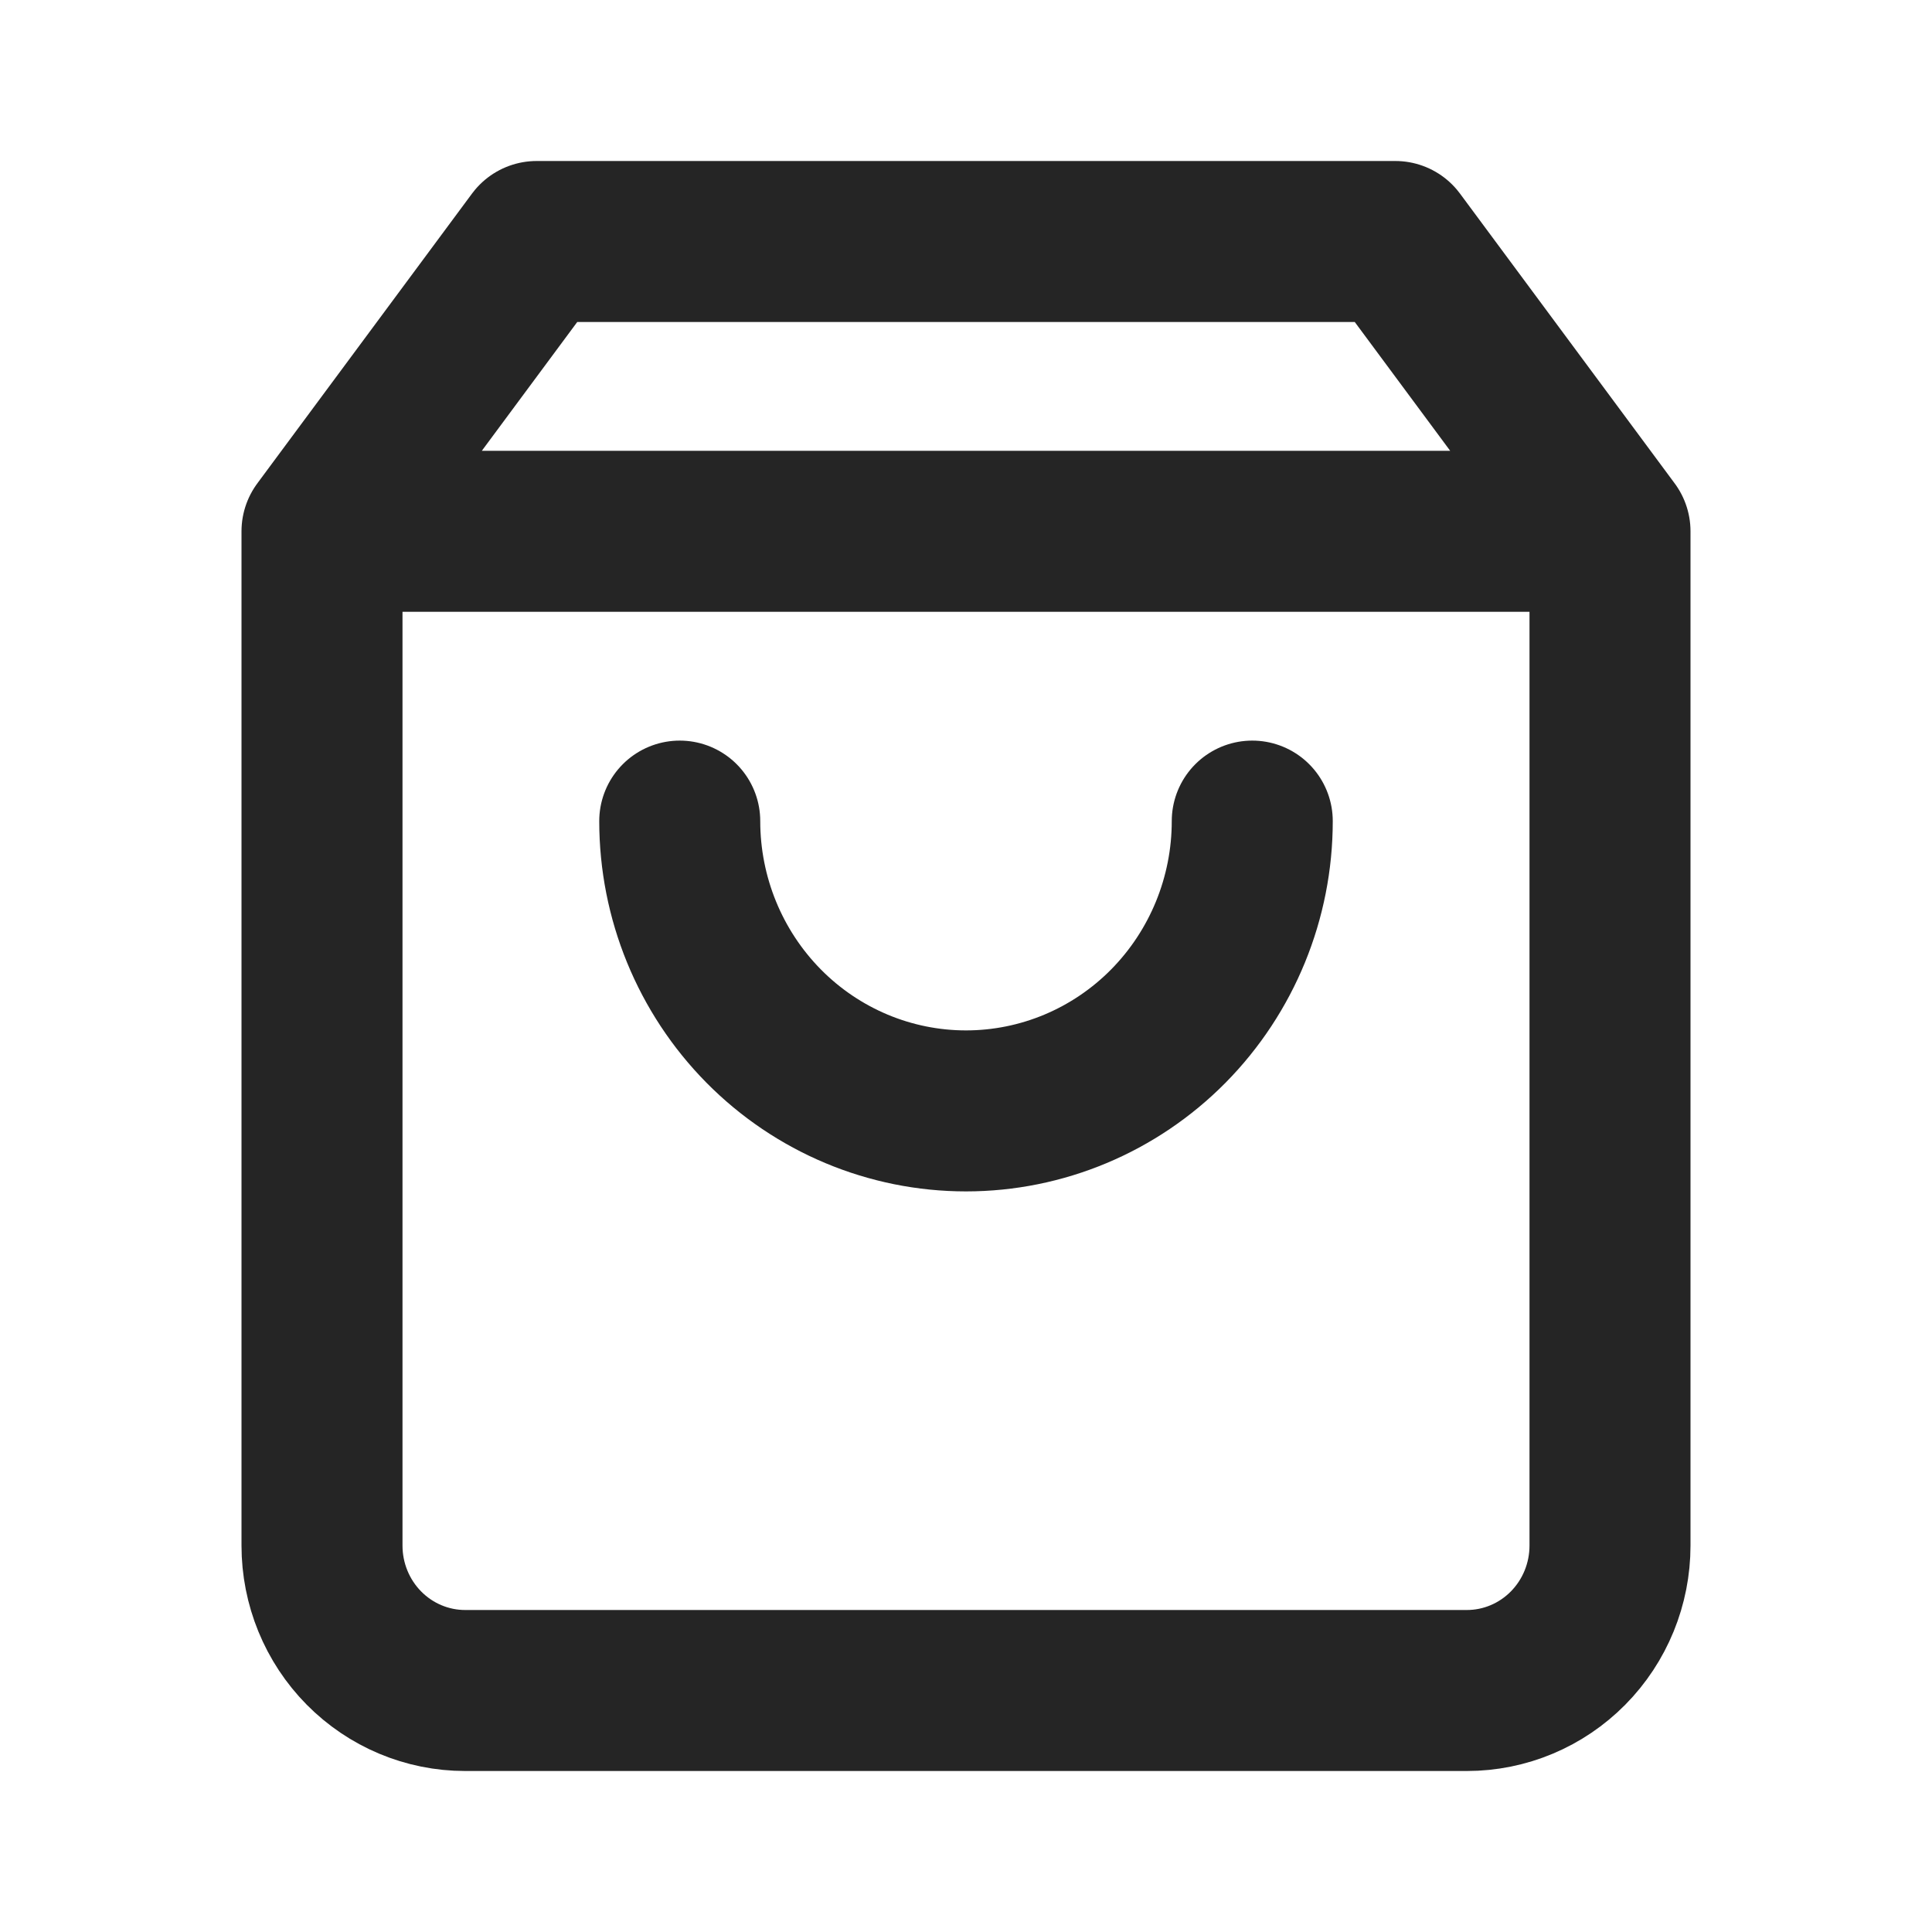
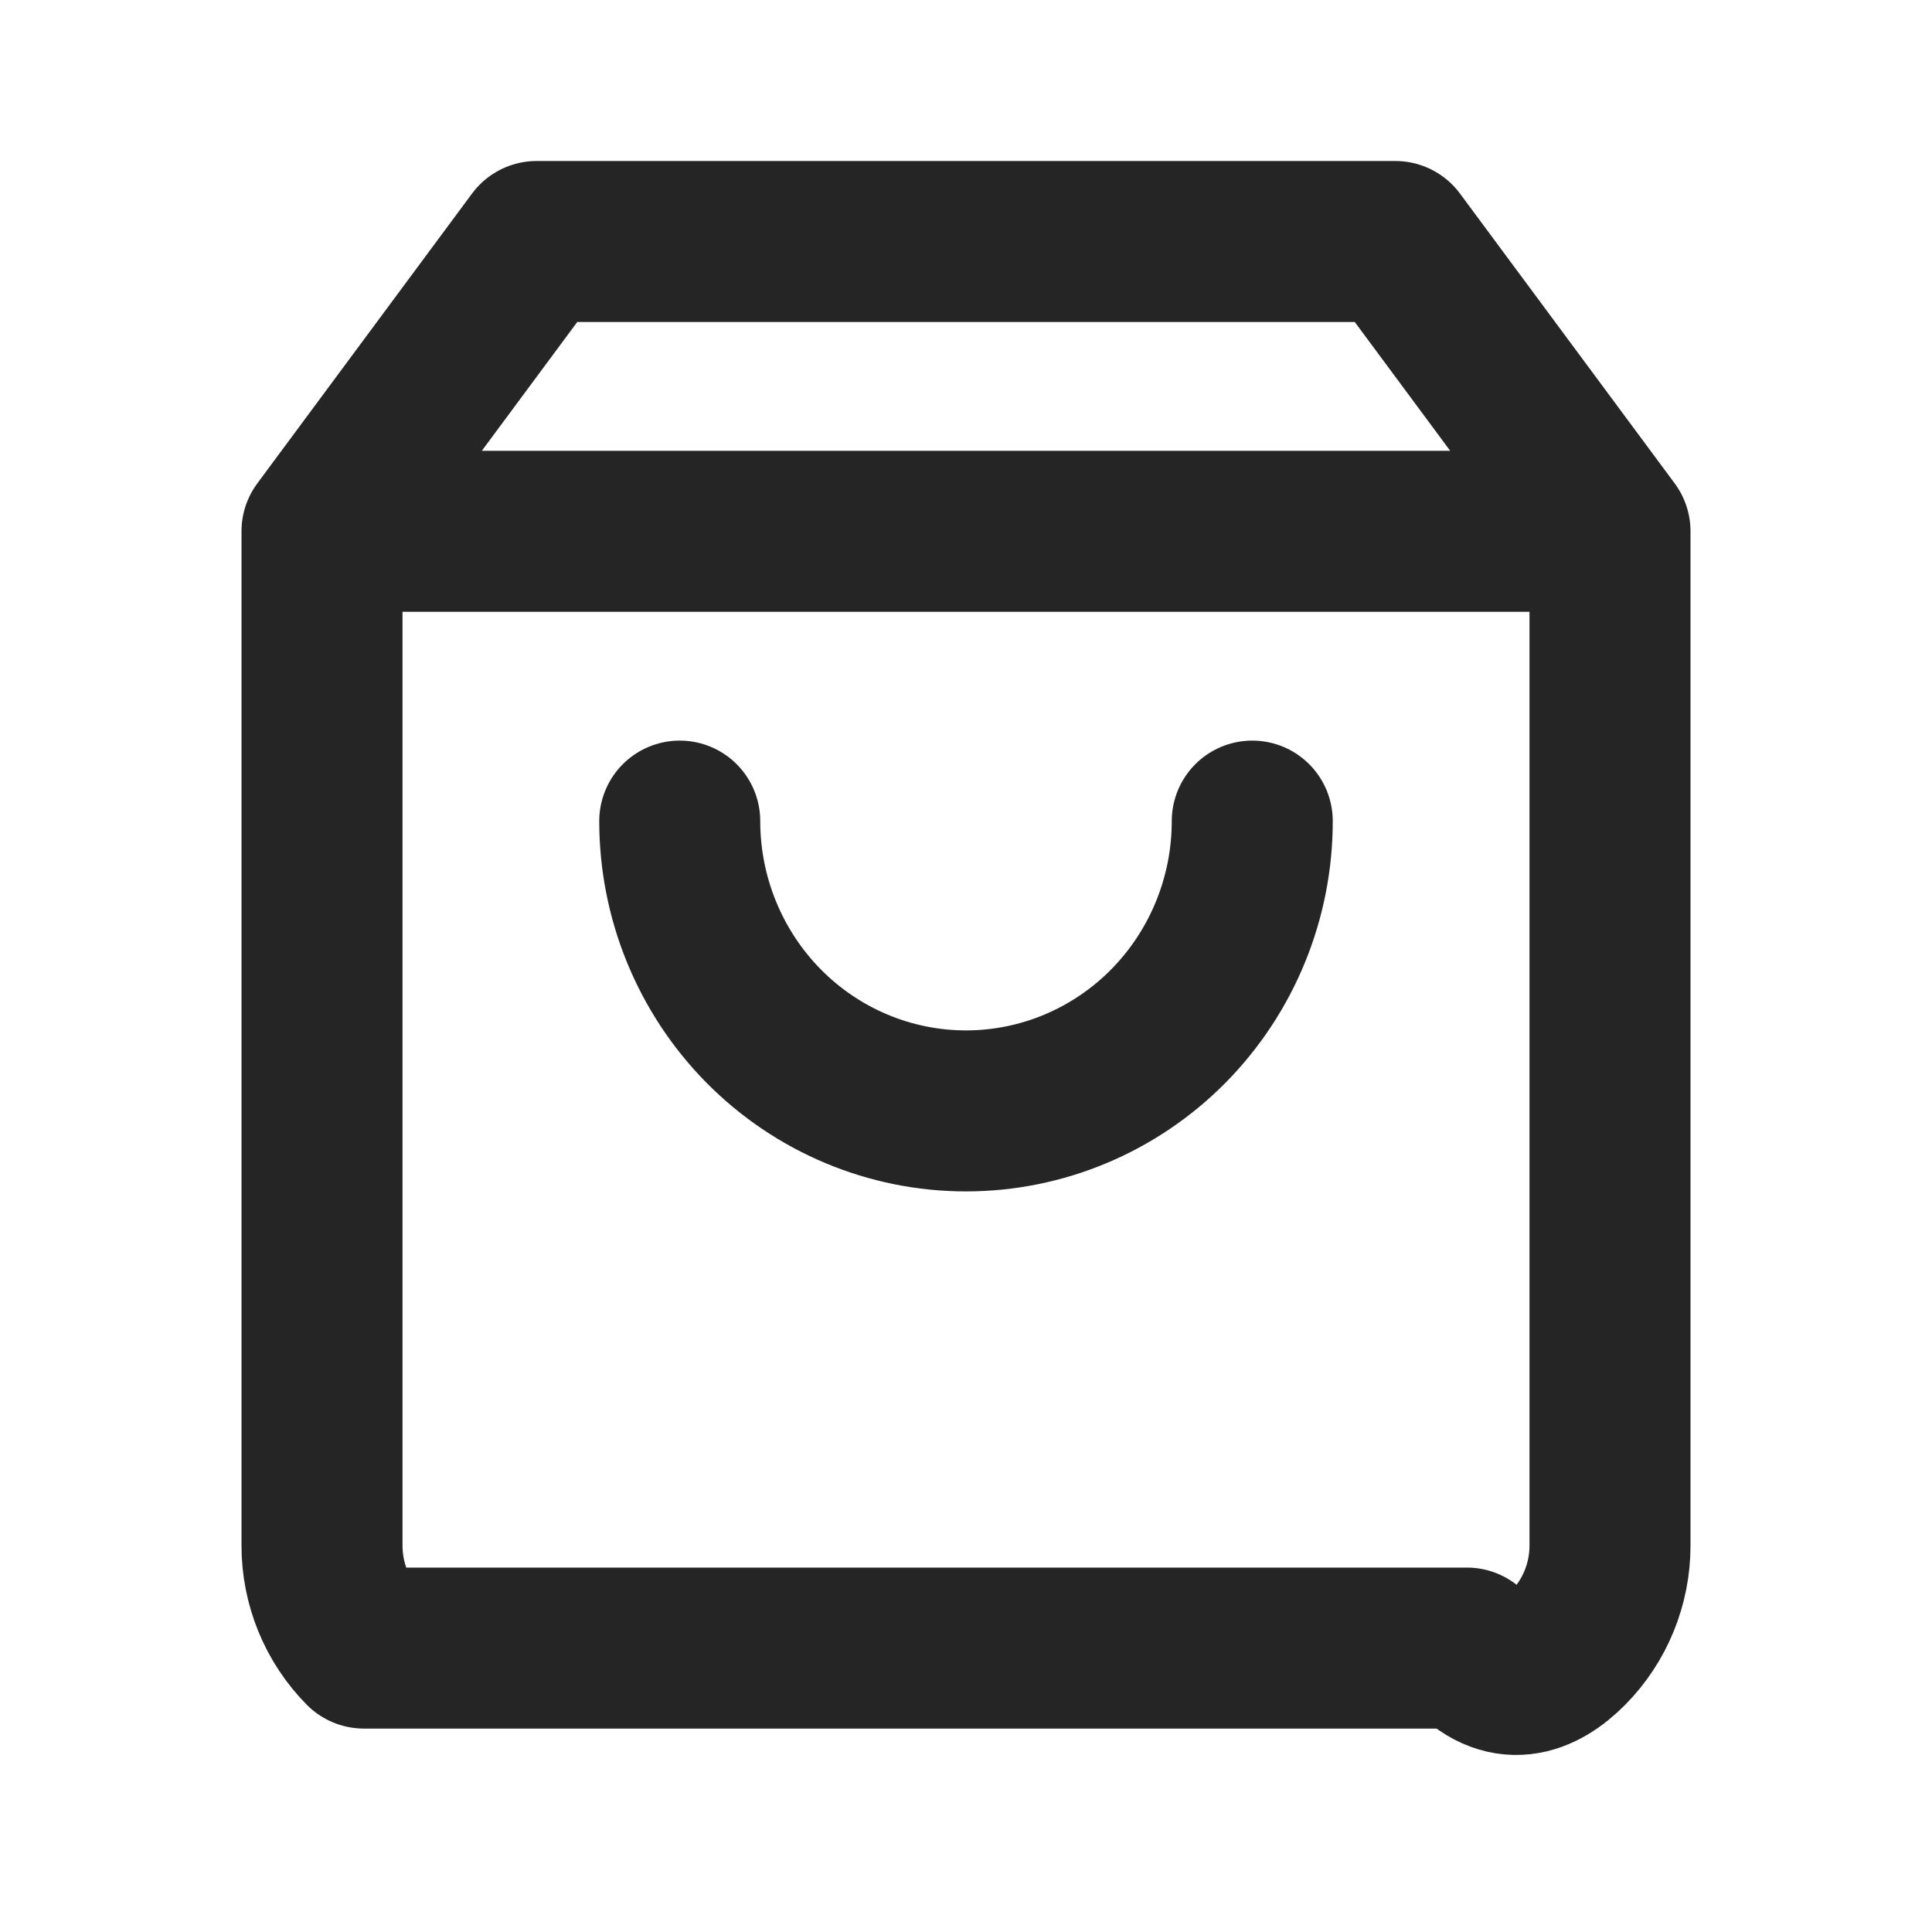
<svg xmlns="http://www.w3.org/2000/svg" width="24" height="24" viewBox="0 0 24 24" fill="none">
-   <path d="M4 6.6L6.667 3H17.333L20 6.6M4 6.6V19.2C4 19.677 4.187 20.135 4.521 20.473C4.854 20.81 5.306 21 5.778 21H18.222C18.694 21 19.146 20.81 19.479 20.473C19.813 20.135 20 19.677 20 19.2V6.6M4 6.6H20M15.556 10.2C15.556 11.155 15.181 12.07 14.514 12.746C13.847 13.421 12.943 13.8 12 13.8C11.057 13.8 10.153 13.421 9.486 12.746C8.819 12.07 8.444 11.155 8.444 10.2" stroke="#252525" stroke-width="2" stroke-linecap="round" stroke-linejoin="round" />
+   <path d="M4 6.6L6.667 3H17.333L20 6.6M4 6.6V19.2C4 19.677 4.187 20.135 4.521 20.473H18.222C18.694 21 19.146 20.81 19.479 20.473C19.813 20.135 20 19.677 20 19.2V6.6M4 6.6H20M15.556 10.2C15.556 11.155 15.181 12.07 14.514 12.746C13.847 13.421 12.943 13.8 12 13.8C11.057 13.8 10.153 13.421 9.486 12.746C8.819 12.07 8.444 11.155 8.444 10.2" stroke="#252525" stroke-width="2" stroke-linecap="round" stroke-linejoin="round" />
</svg>